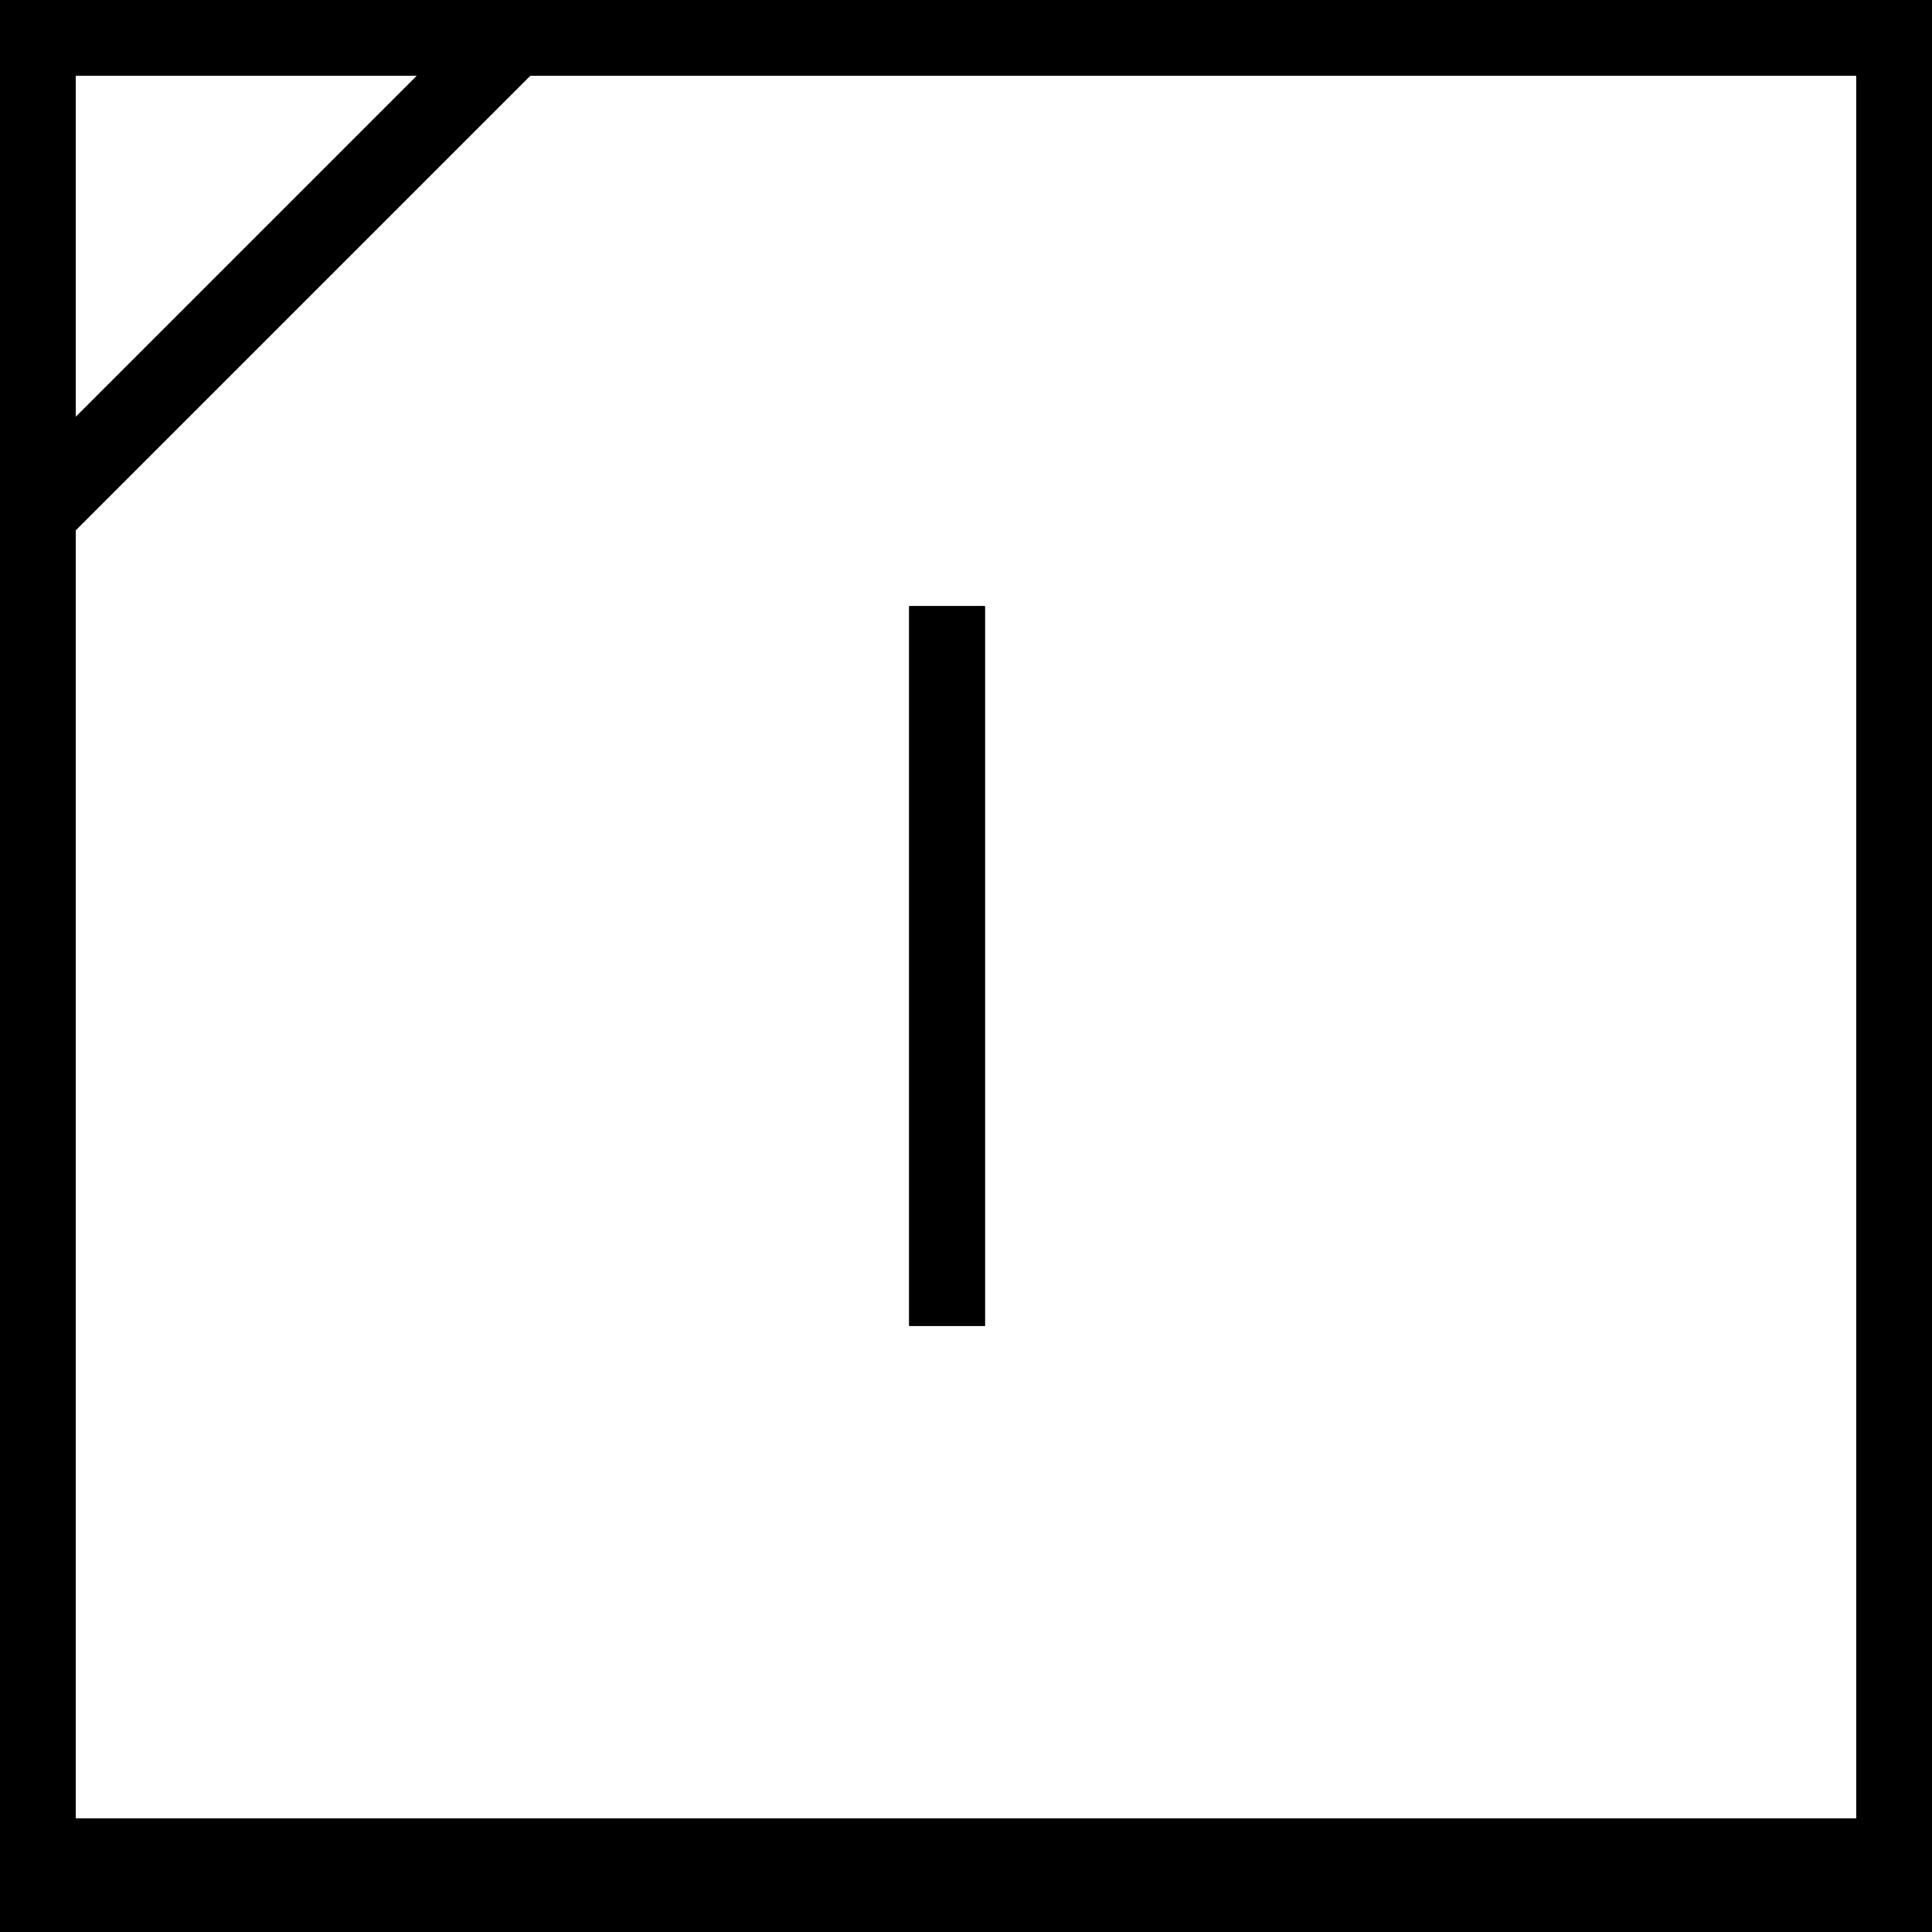
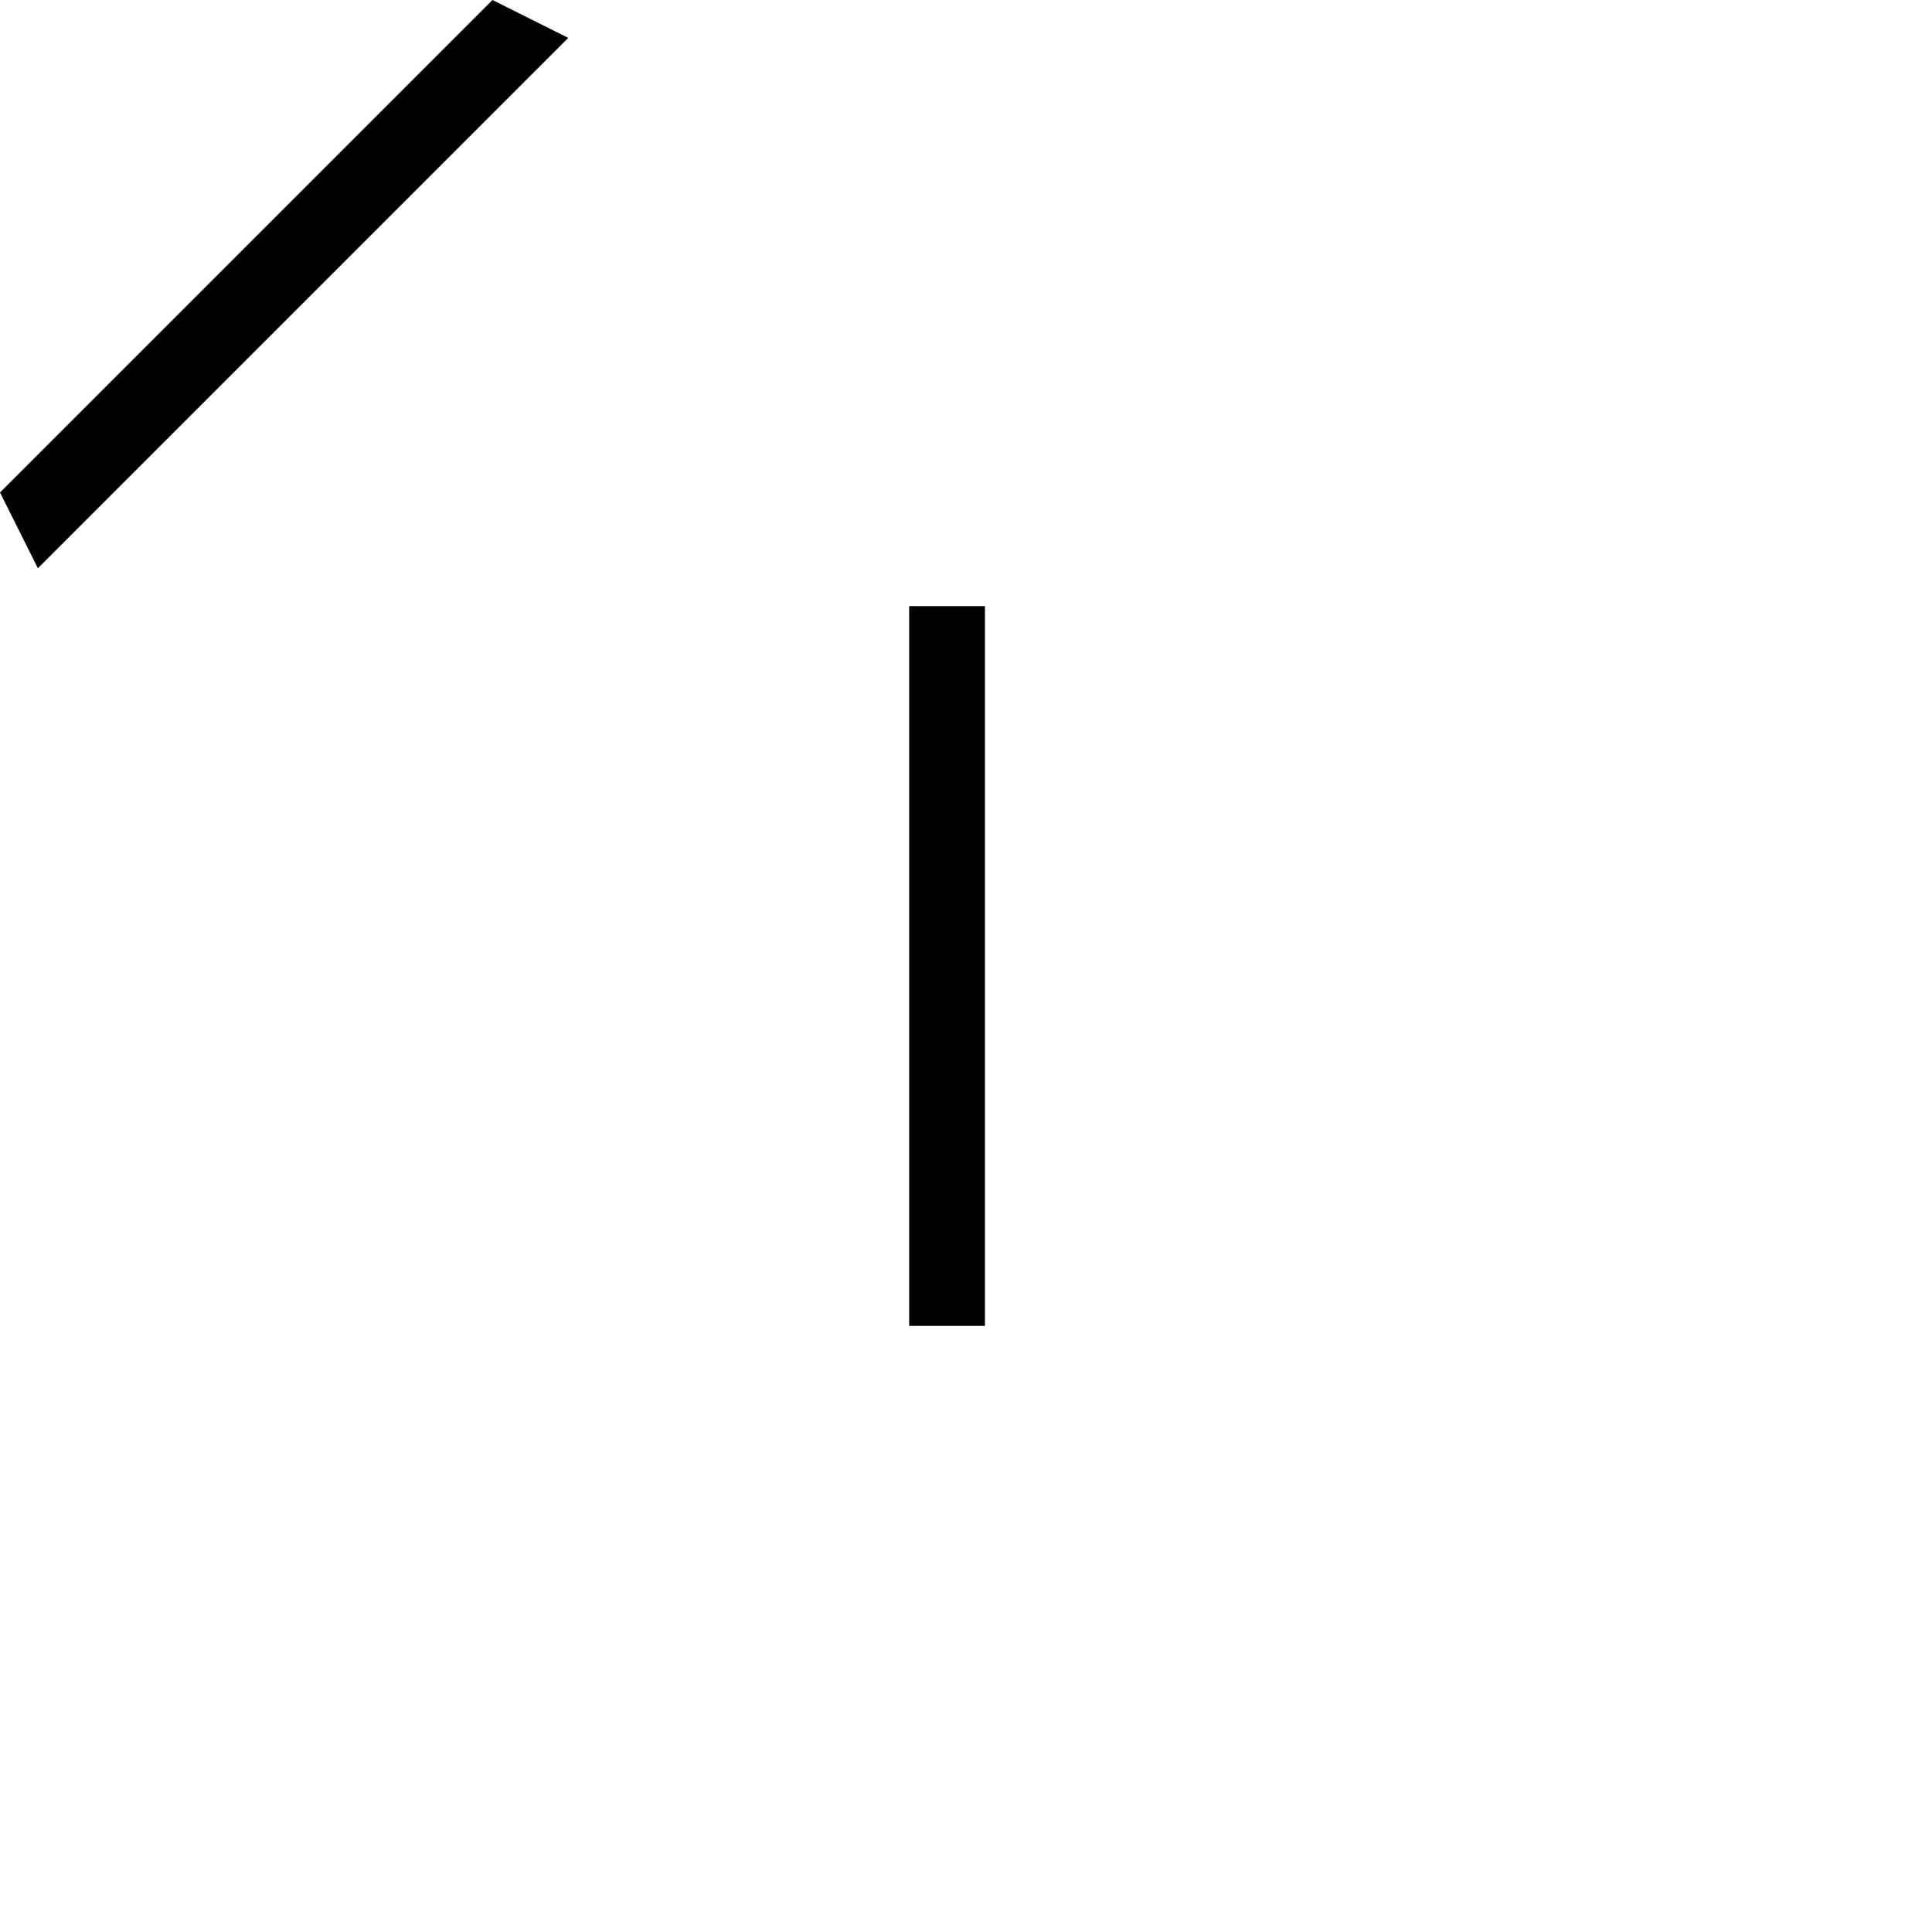
<svg xmlns="http://www.w3.org/2000/svg" xml:space="preserve" width="39px" height="39px" version="1.1" style="shape-rendering:geometricPrecision; text-rendering:geometricPrecision; image-rendering:optimizeQuality; fill-rule:evenodd; clip-rule:evenodd" viewBox="0 0 0.51 0.51">
  <defs>
    <style type="text/css">
   
    .fil0 {fill:black;fill-rule:nonzero}
   
  </style>
  </defs>
  <g id="Layer_x0020_1">
    <g id="_105553356707744">
-       <path class="fil0" d="M0.51 0l0 0.51 -0.51 0 0 -0.51 0.51 0zm-0.27 0.35l0 -0.19 0.02 0 0 0.19 -0.02 0zm0.25 -0.33l-0.47 0 0 0.46 0.47 0 0 -0.46z" />
      <polygon class="fil0" points="0.24,0.35 0.24,0.16 0.26,0.16 0.26,0.35 " />
      <polygon class="fil0" points="0.01,0.15 0.15,0.01 0.13,0 0,0.13 " />
    </g>
  </g>
</svg>